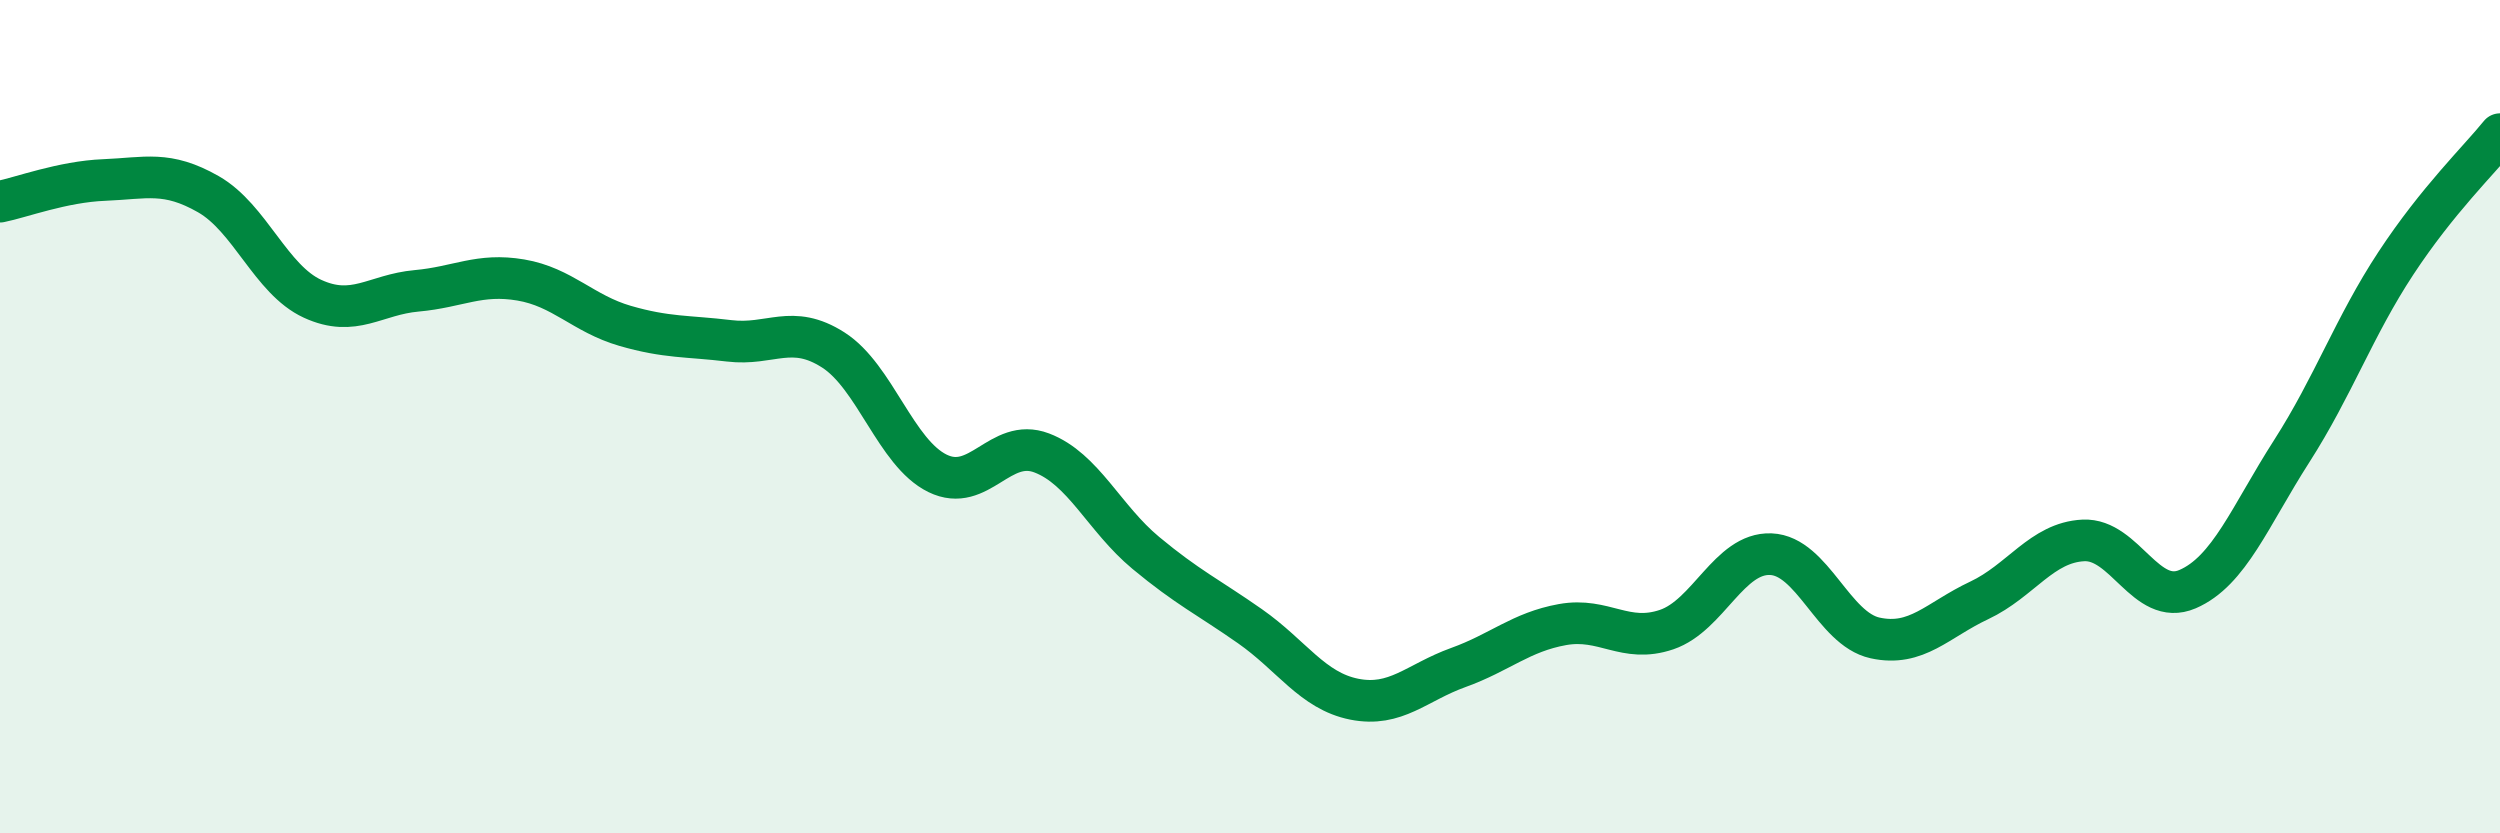
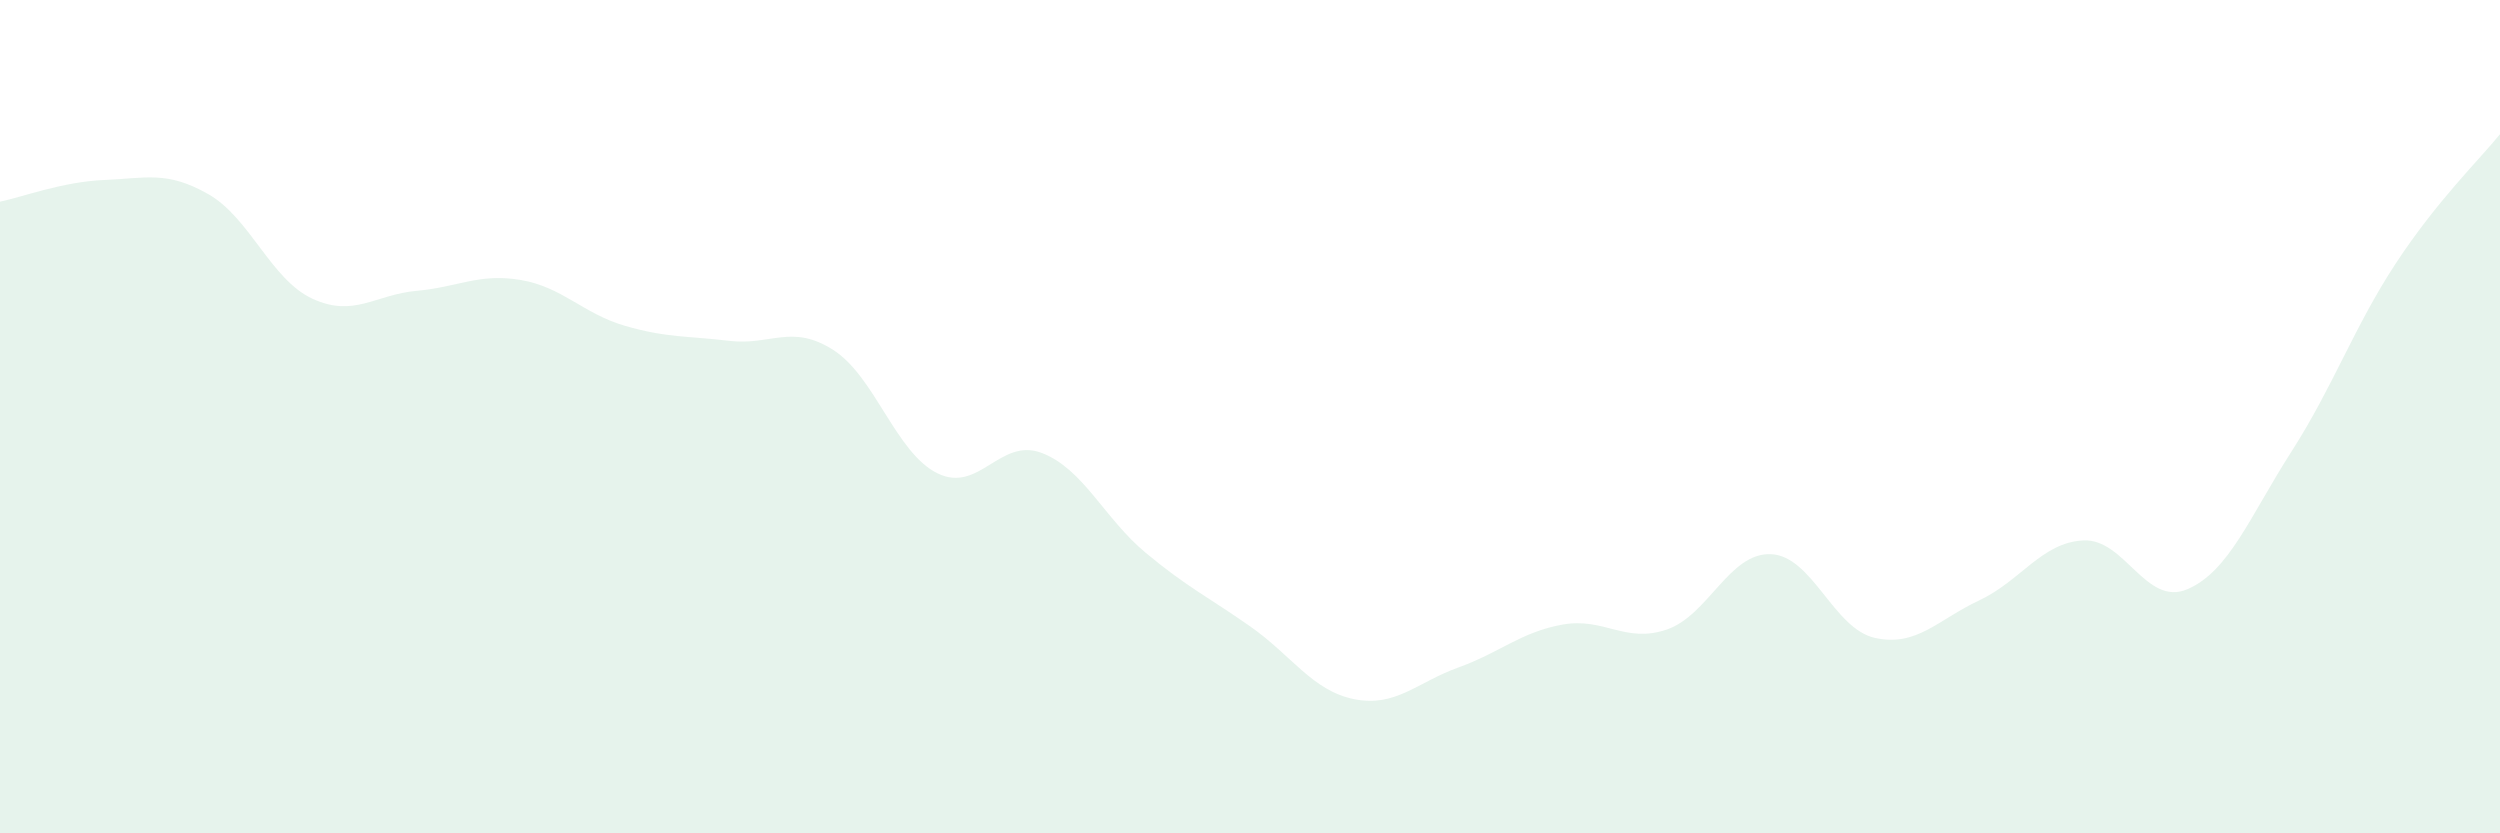
<svg xmlns="http://www.w3.org/2000/svg" width="60" height="20" viewBox="0 0 60 20">
  <path d="M 0,4.84 C 0.5,4.74 1.5,4.36 2.5,4.32 C 3.5,4.28 4,4.09 5,4.66 C 6,5.23 6.5,6.71 7.5,7.17 C 8.5,7.63 9,7.07 10,6.98 C 11,6.89 11.5,6.55 12.5,6.72 C 13.5,6.89 14,7.53 15,7.82 C 16,8.11 16.5,8.06 17.5,8.18 C 18.5,8.3 19,7.76 20,8.4 C 21,9.04 21.5,10.87 22.5,11.36 C 23.5,11.85 24,10.49 25,10.87 C 26,11.25 26.5,12.44 27.5,13.27 C 28.5,14.1 29,14.33 30,15.03 C 31,15.73 31.5,16.58 32.5,16.78 C 33.5,16.98 34,16.38 35,16.02 C 36,15.66 36.5,15.17 37.5,14.99 C 38.5,14.81 39,15.45 40,15.11 C 41,14.77 41.5,13.26 42.5,13.3 C 43.5,13.34 44,15.09 45,15.31 C 46,15.53 46.5,14.88 47.5,14.41 C 48.5,13.94 49,13.02 50,12.97 C 51,12.92 51.5,14.57 52.5,14.14 C 53.5,13.71 54,12.39 55,10.83 C 56,9.27 56.5,7.84 57.5,6.32 C 58.5,4.8 59.5,3.84 60,3.22L60 20L0 20Z" fill="#008740" opacity="0.1" stroke-linecap="round" stroke-linejoin="round" />
-   <path d="M 0,4.84 C 0.5,4.74 1.5,4.36 2.5,4.32 C 3.5,4.28 4,4.09 5,4.66 C 6,5.23 6.5,6.71 7.5,7.17 C 8.5,7.63 9,7.07 10,6.98 C 11,6.89 11.5,6.55 12.5,6.72 C 13.5,6.89 14,7.53 15,7.82 C 16,8.11 16.5,8.06 17.5,8.18 C 18.5,8.3 19,7.76 20,8.4 C 21,9.04 21.5,10.87 22.5,11.36 C 23.5,11.85 24,10.49 25,10.87 C 26,11.25 26.5,12.44 27.5,13.27 C 28.5,14.1 29,14.33 30,15.03 C 31,15.73 31.5,16.58 32.5,16.78 C 33.5,16.98 34,16.38 35,16.02 C 36,15.66 36.5,15.17 37.5,14.99 C 38.5,14.81 39,15.45 40,15.11 C 41,14.77 41.5,13.26 42.5,13.3 C 43.5,13.34 44,15.09 45,15.31 C 46,15.53 46.5,14.88 47.5,14.41 C 48.5,13.94 49,13.02 50,12.97 C 51,12.92 51.5,14.57 52.5,14.14 C 53.5,13.71 54,12.39 55,10.83 C 56,9.27 56.5,7.84 57.5,6.32 C 58.5,4.8 59.5,3.84 60,3.22" stroke="#008740" stroke-width="1" fill="none" stroke-linecap="round" stroke-linejoin="round" />
</svg>